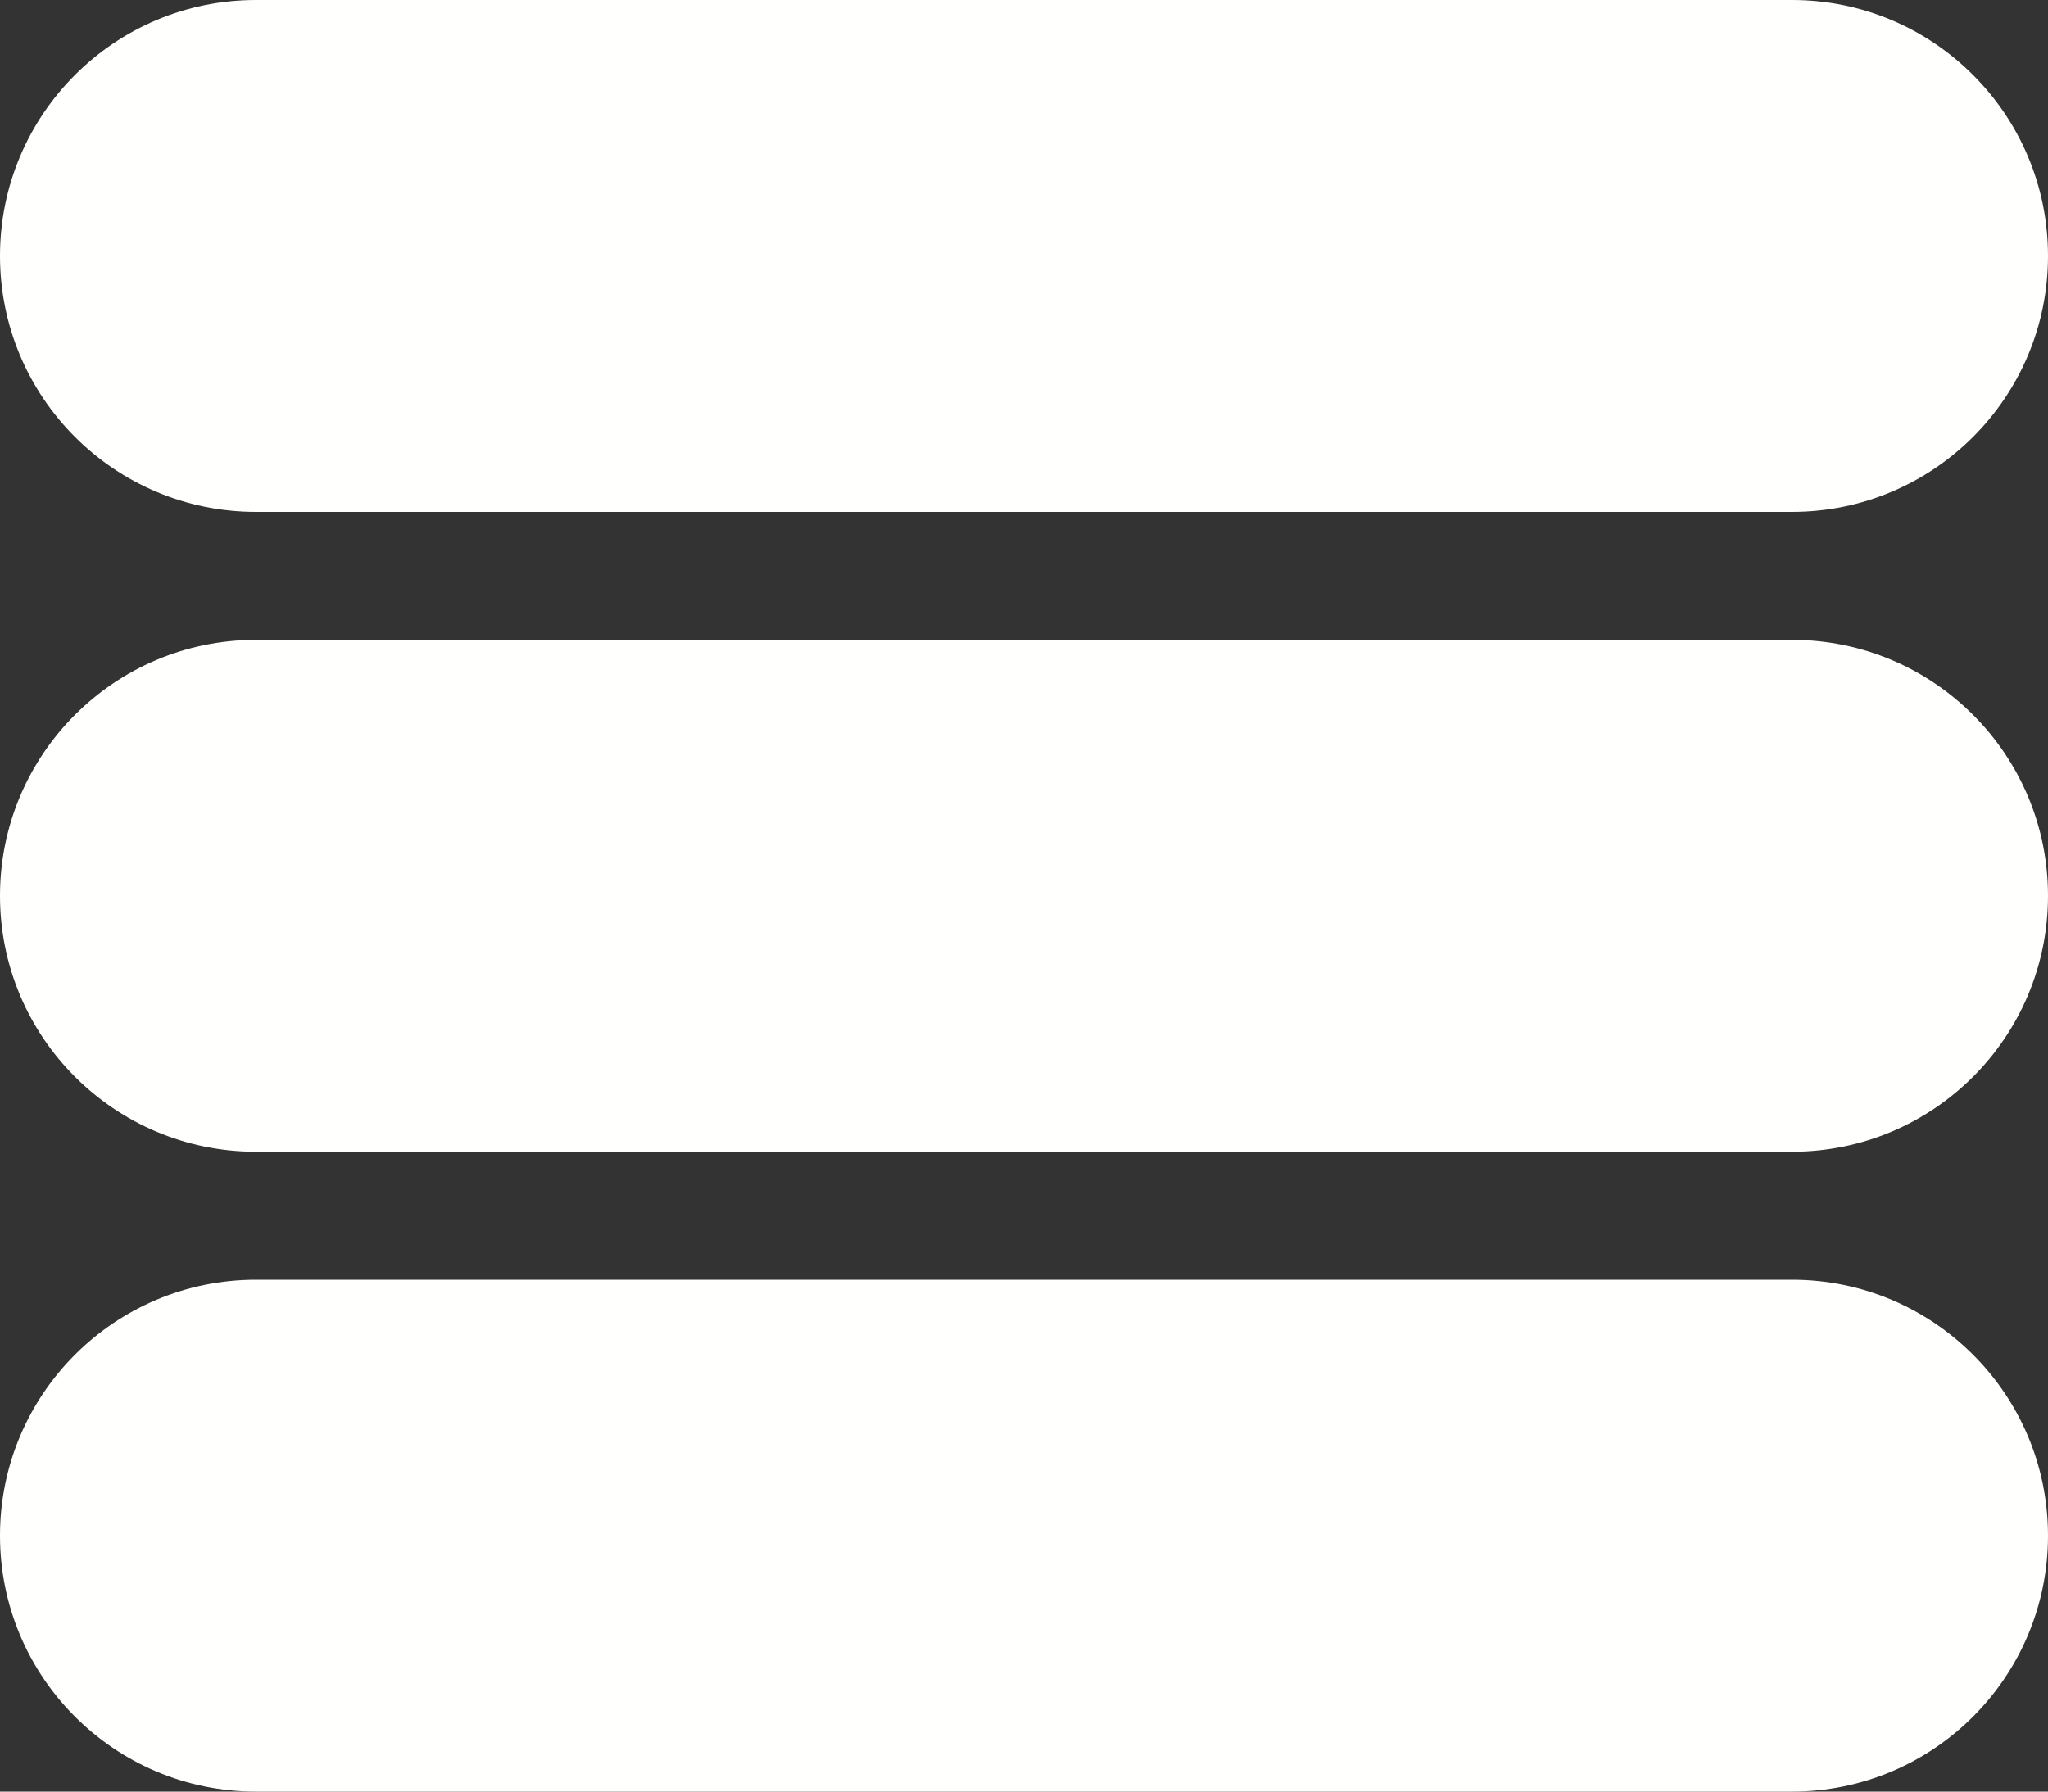
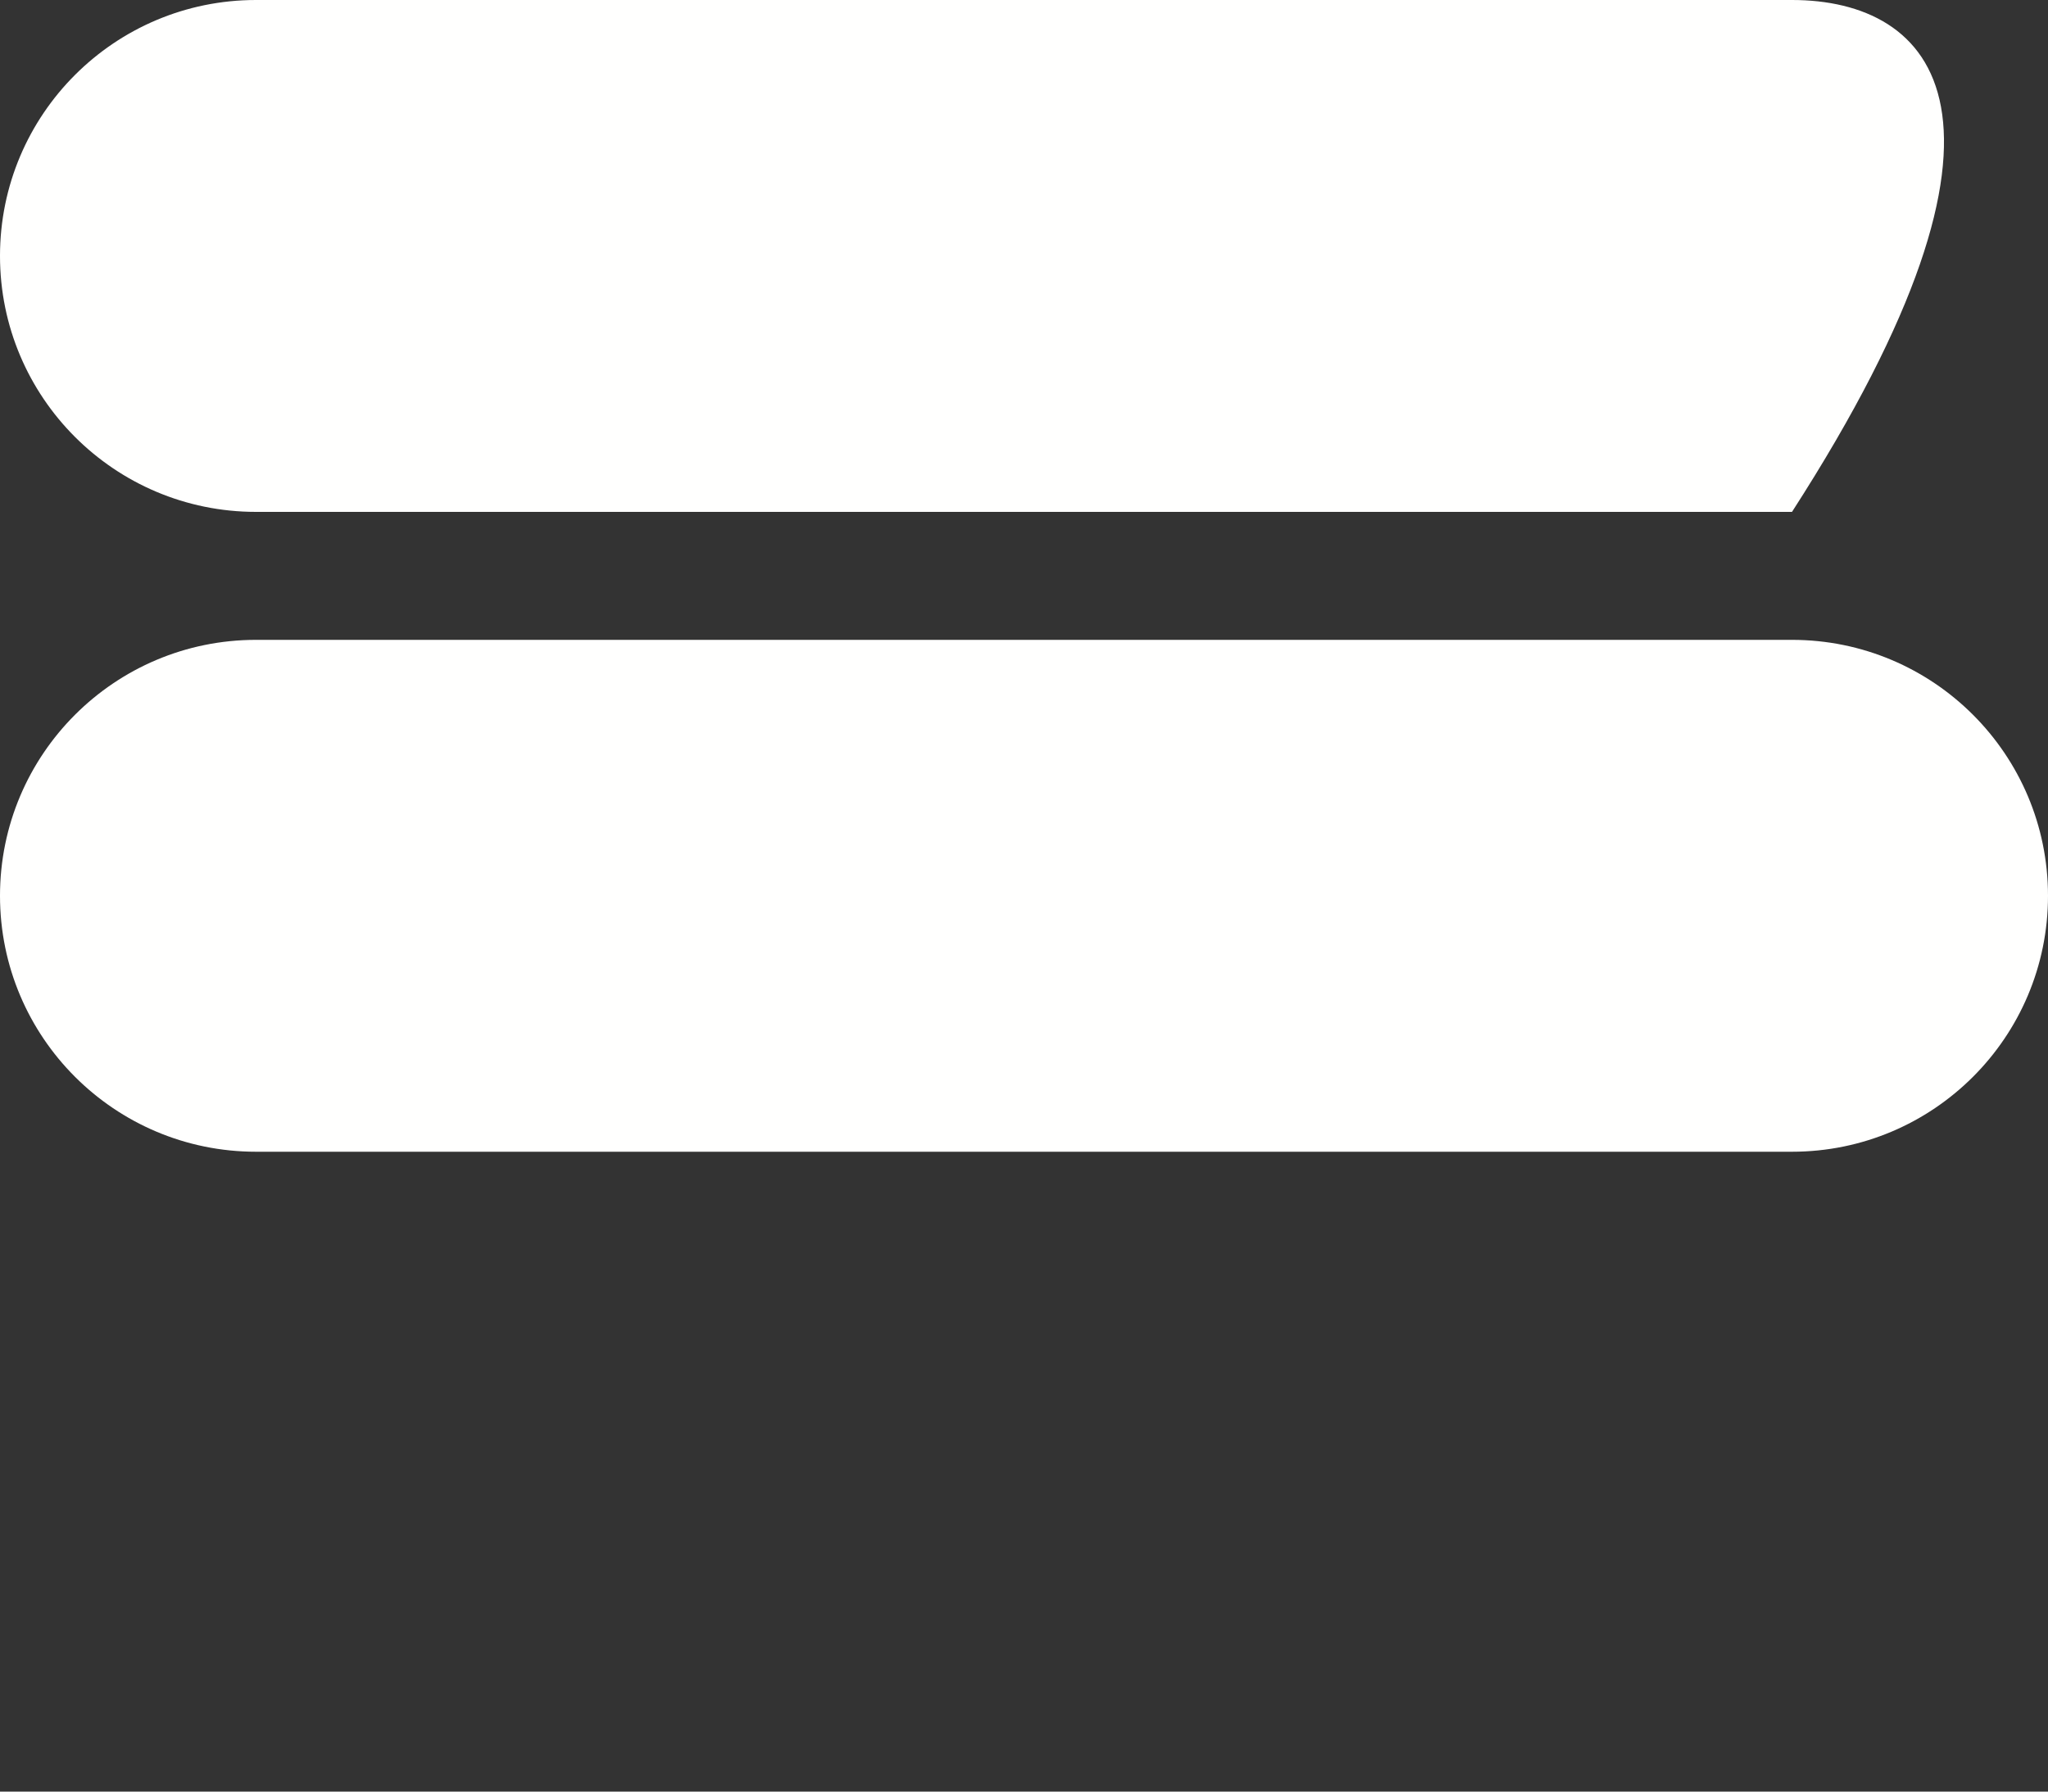
<svg xmlns="http://www.w3.org/2000/svg" width="32px" height="28px" viewBox="0 0 32 28" version="1.1">
  <rect x="0" y="0" width="32" height="28" fill="#333333" stroke="none" />
  <title>Group 9</title>
  <desc>Created with Sketch.</desc>
  <g id="Page-4" stroke="none" stroke-width="1" fill="none" fill-rule="evenodd">
    <g id="Desktop-HD-Copy-3" transform="translate(-1131, -74)" fill="#FFFFFE">
      <g id="Group-2">
        <g id="Group-9" transform="translate(1131, 74)">
-           <path d="M28,20 L4,20 C1.791,20 0,21.79 0,24 C0,26.21 1.791,28 4,28 L28,28 C30.209,28 32,26.21 32,24 C32,21.79 30.209,20 28,20 L28,20 Z" id="Path" />
          <path d="M28,10 L4,10 C1.791,10 0,11.79 0,14 C0,16.21 1.791,18 4,18 L28,18 C30.209,18 32,16.21 32,14 C32,11.79 30.209,10 28,10 L28,10 Z" id="Path" />
-           <path d="M4,8 L28,8 C30.209,8 32,6.21 32,4 C32,1.79 30.209,0 28,0 L4,0 C1.791,0 0,1.79 0,4 C0,6.21 1.791,8 4,8 L4,8 Z" id="Path" />
+           <path d="M4,8 L28,8 C32,1.79 30.209,0 28,0 L4,0 C1.791,0 0,1.79 0,4 C0,6.21 1.791,8 4,8 L4,8 Z" id="Path" />
        </g>
      </g>
    </g>
  </g>
</svg>